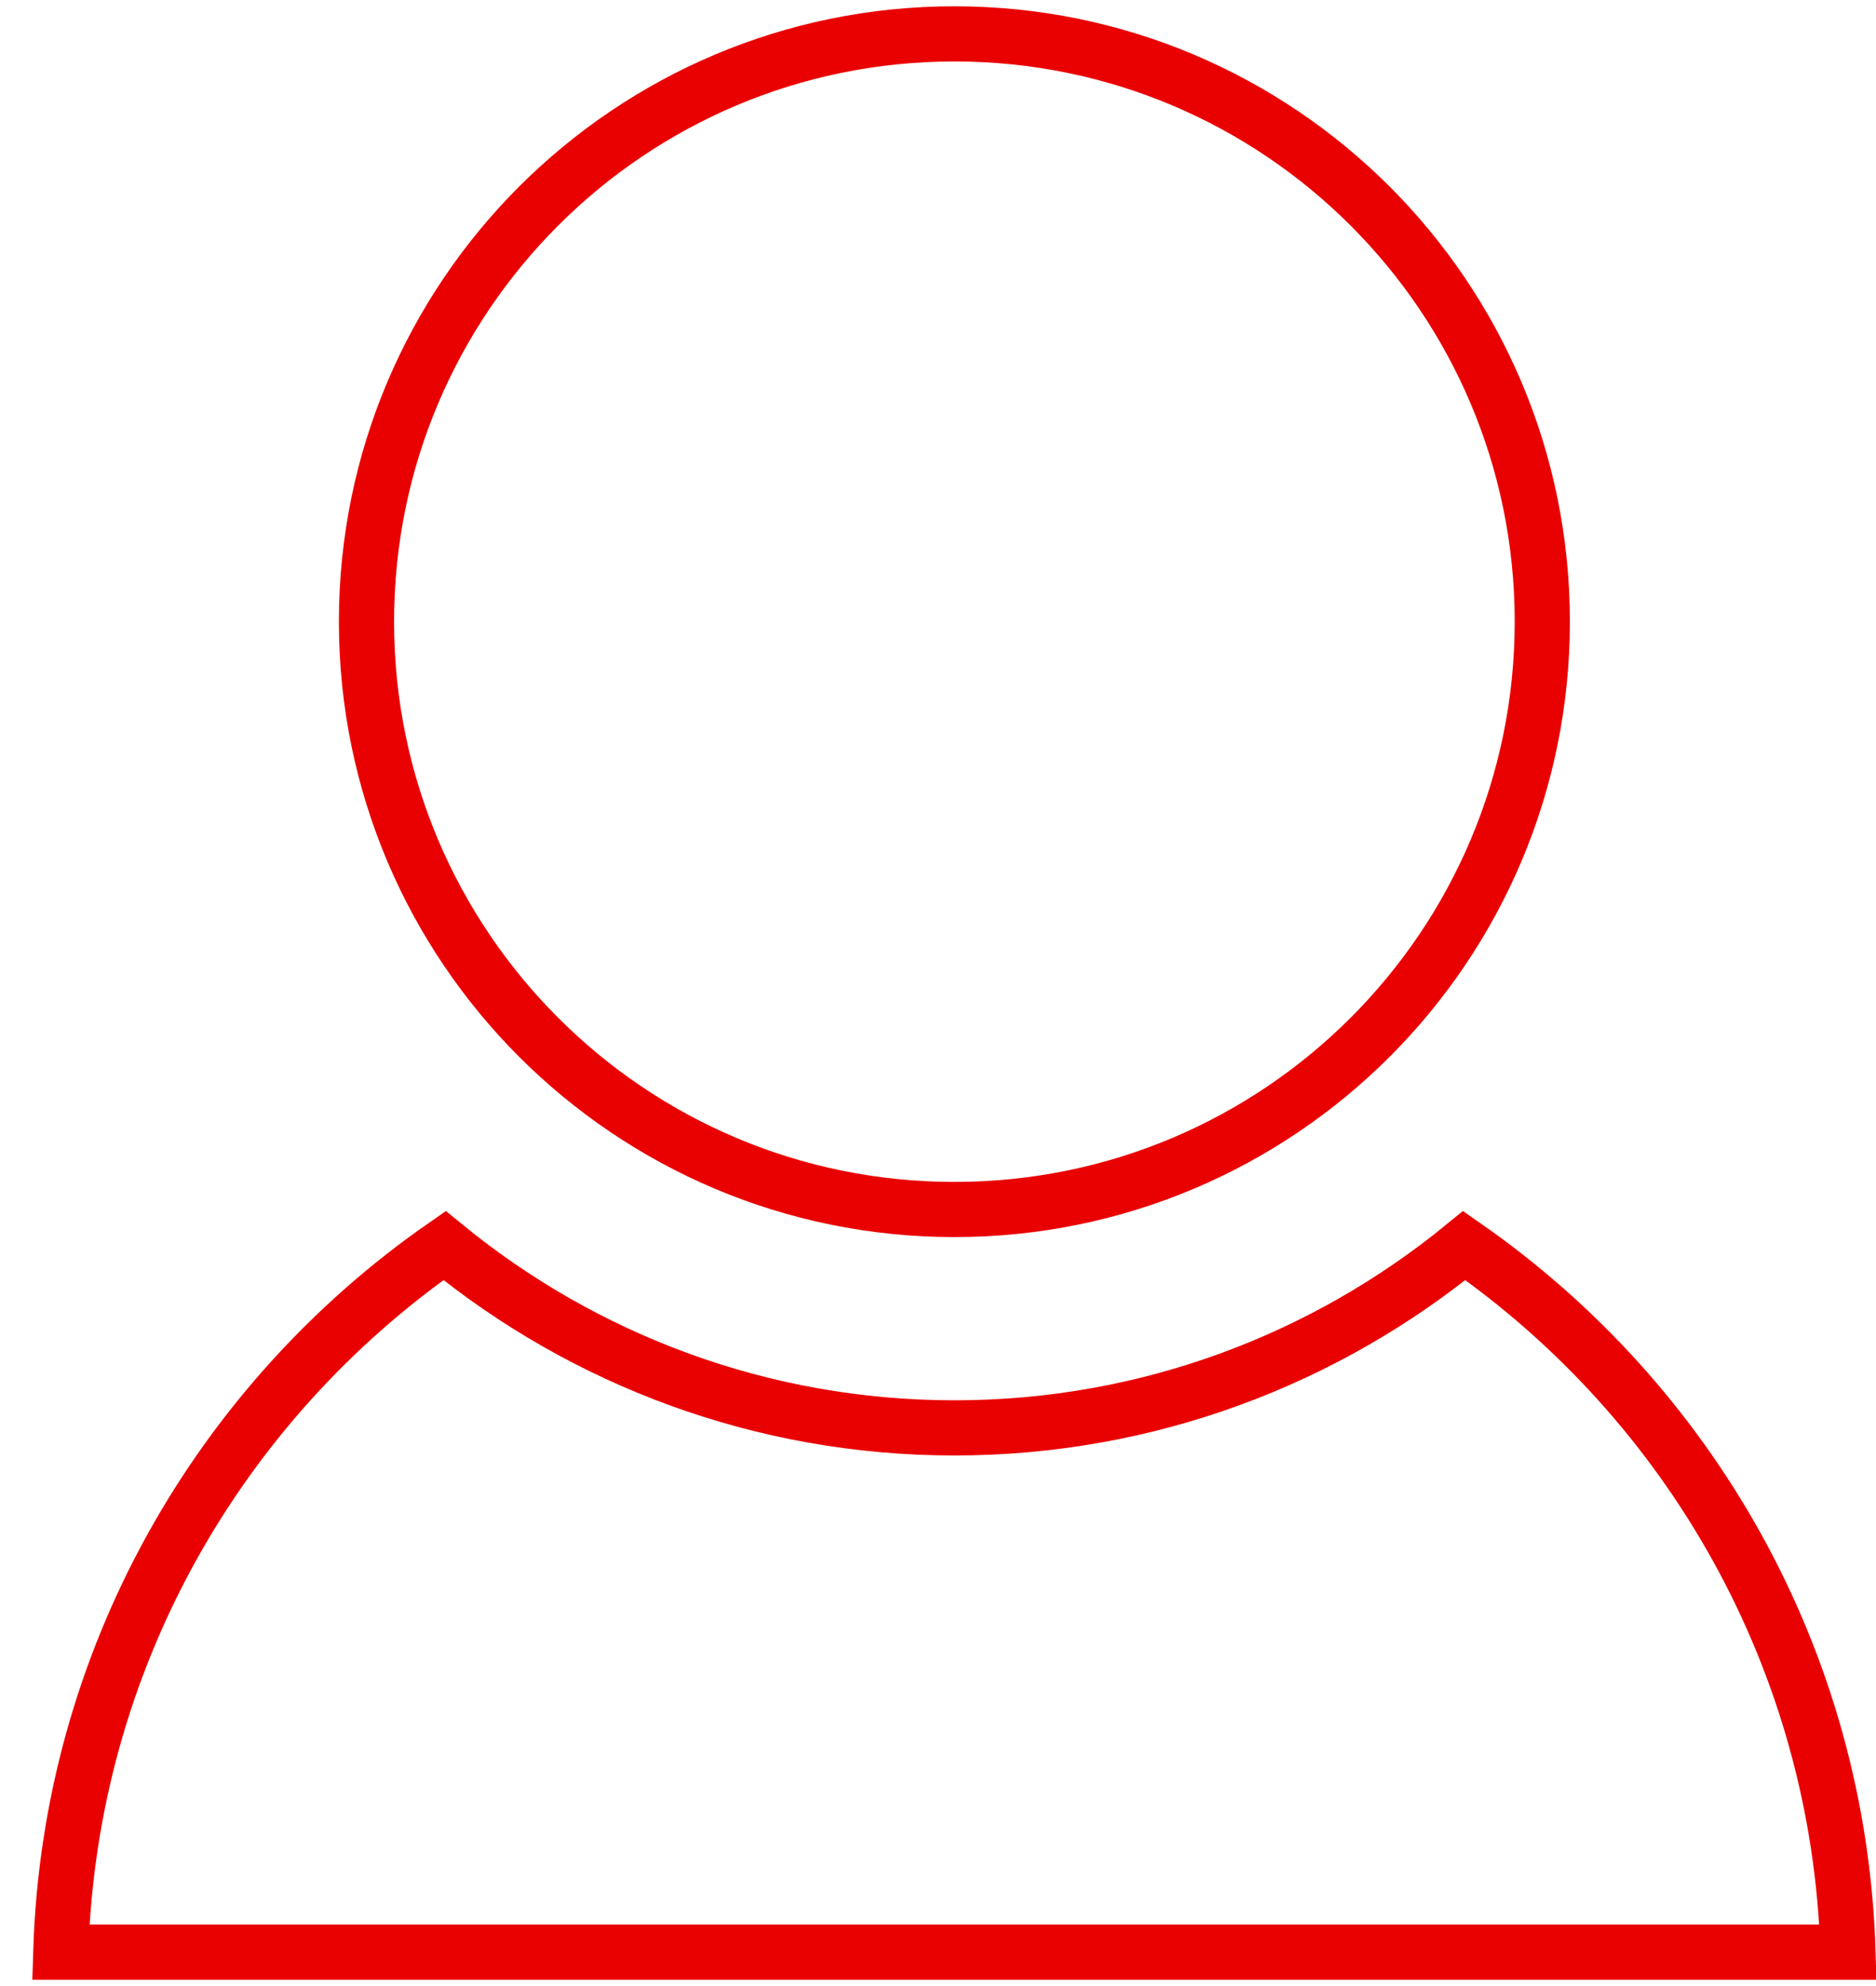
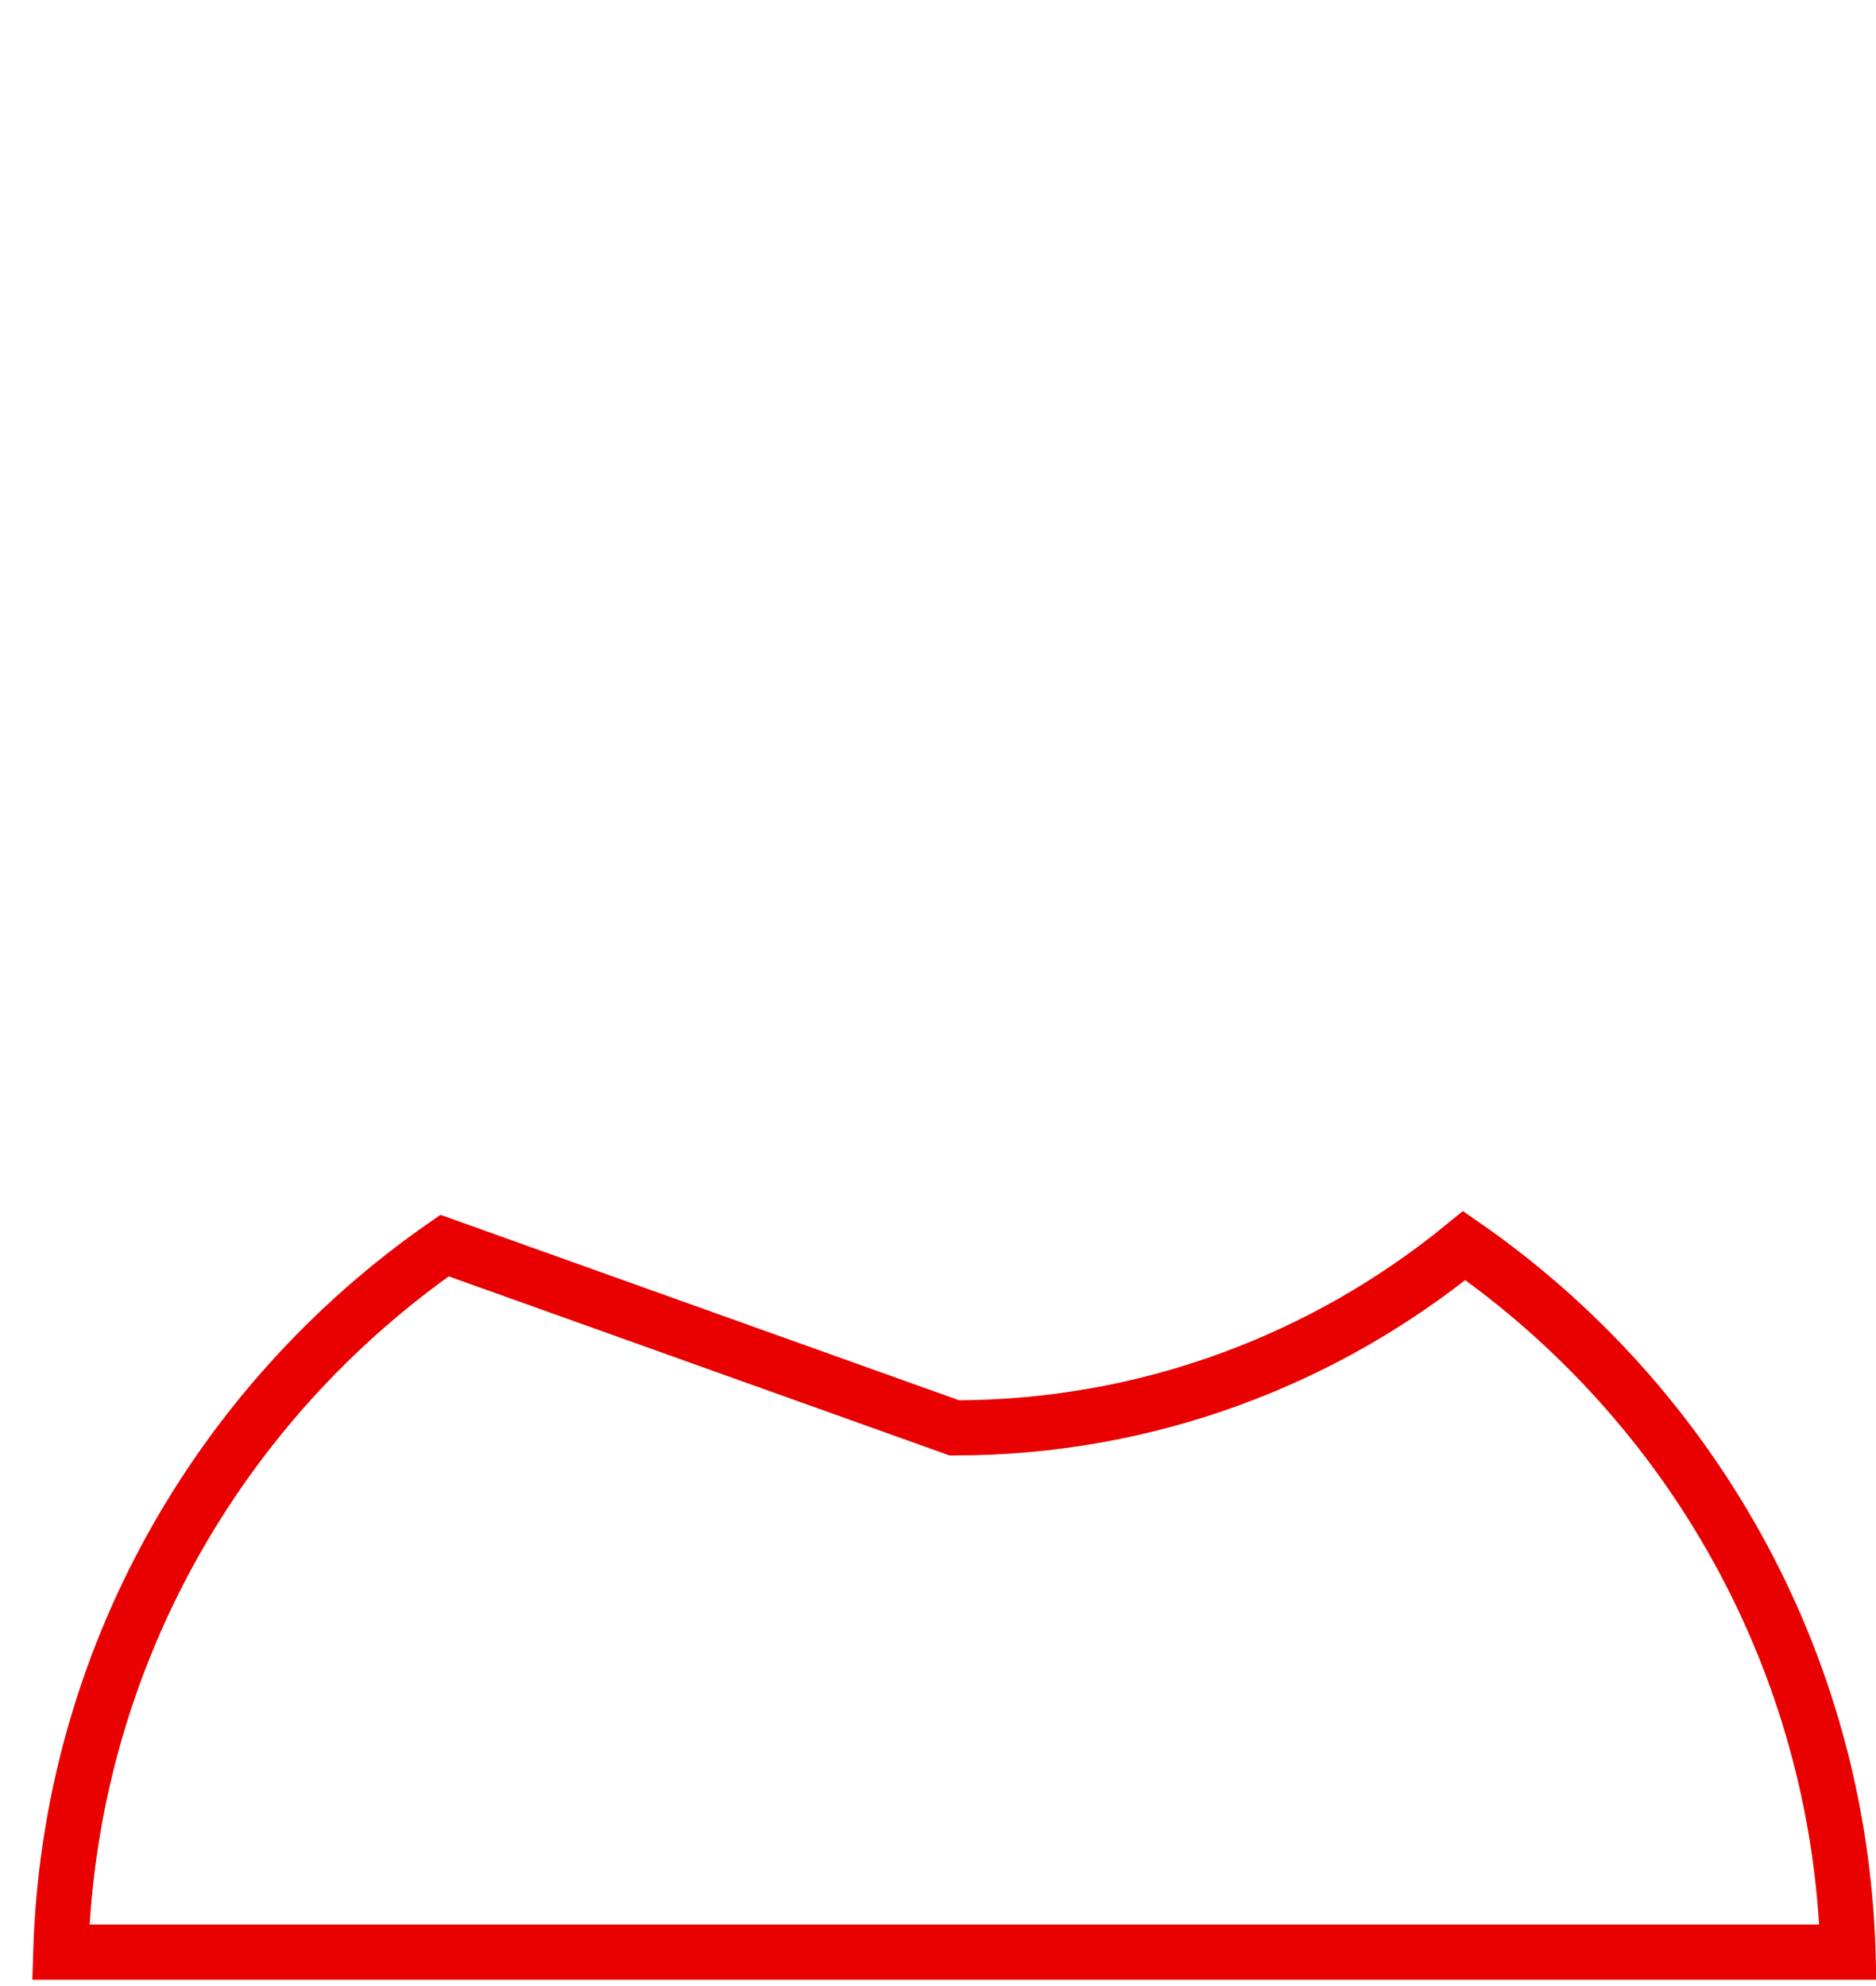
<svg xmlns="http://www.w3.org/2000/svg" width="51" height="54" viewBox="0 0 51 54" fill="none">
-   <path d="M41.928 16.903C41.928 25.73 34.772 32.886 25.945 32.886C17.119 32.886 9.963 25.73 9.963 16.903C9.963 8.077 17.119 0.921 25.945 0.921C34.772 0.921 41.928 8.077 41.928 16.903Z" stroke="#E90000" stroke-width="1.5" />
-   <path d="M25.945 38.824C31.201 38.824 36.027 36.96 39.806 33.867C45.927 38.124 49.997 45.119 50.239 53.079H1.652C1.894 45.119 5.964 38.124 12.085 33.867C15.864 36.96 20.69 38.824 25.945 38.824Z" stroke="#E90000" stroke-width="1.5" />
+   <path d="M25.945 38.824C31.201 38.824 36.027 36.96 39.806 33.867C45.927 38.124 49.997 45.119 50.239 53.079H1.652C1.894 45.119 5.964 38.124 12.085 33.867Z" stroke="#E90000" stroke-width="1.5" />
</svg>